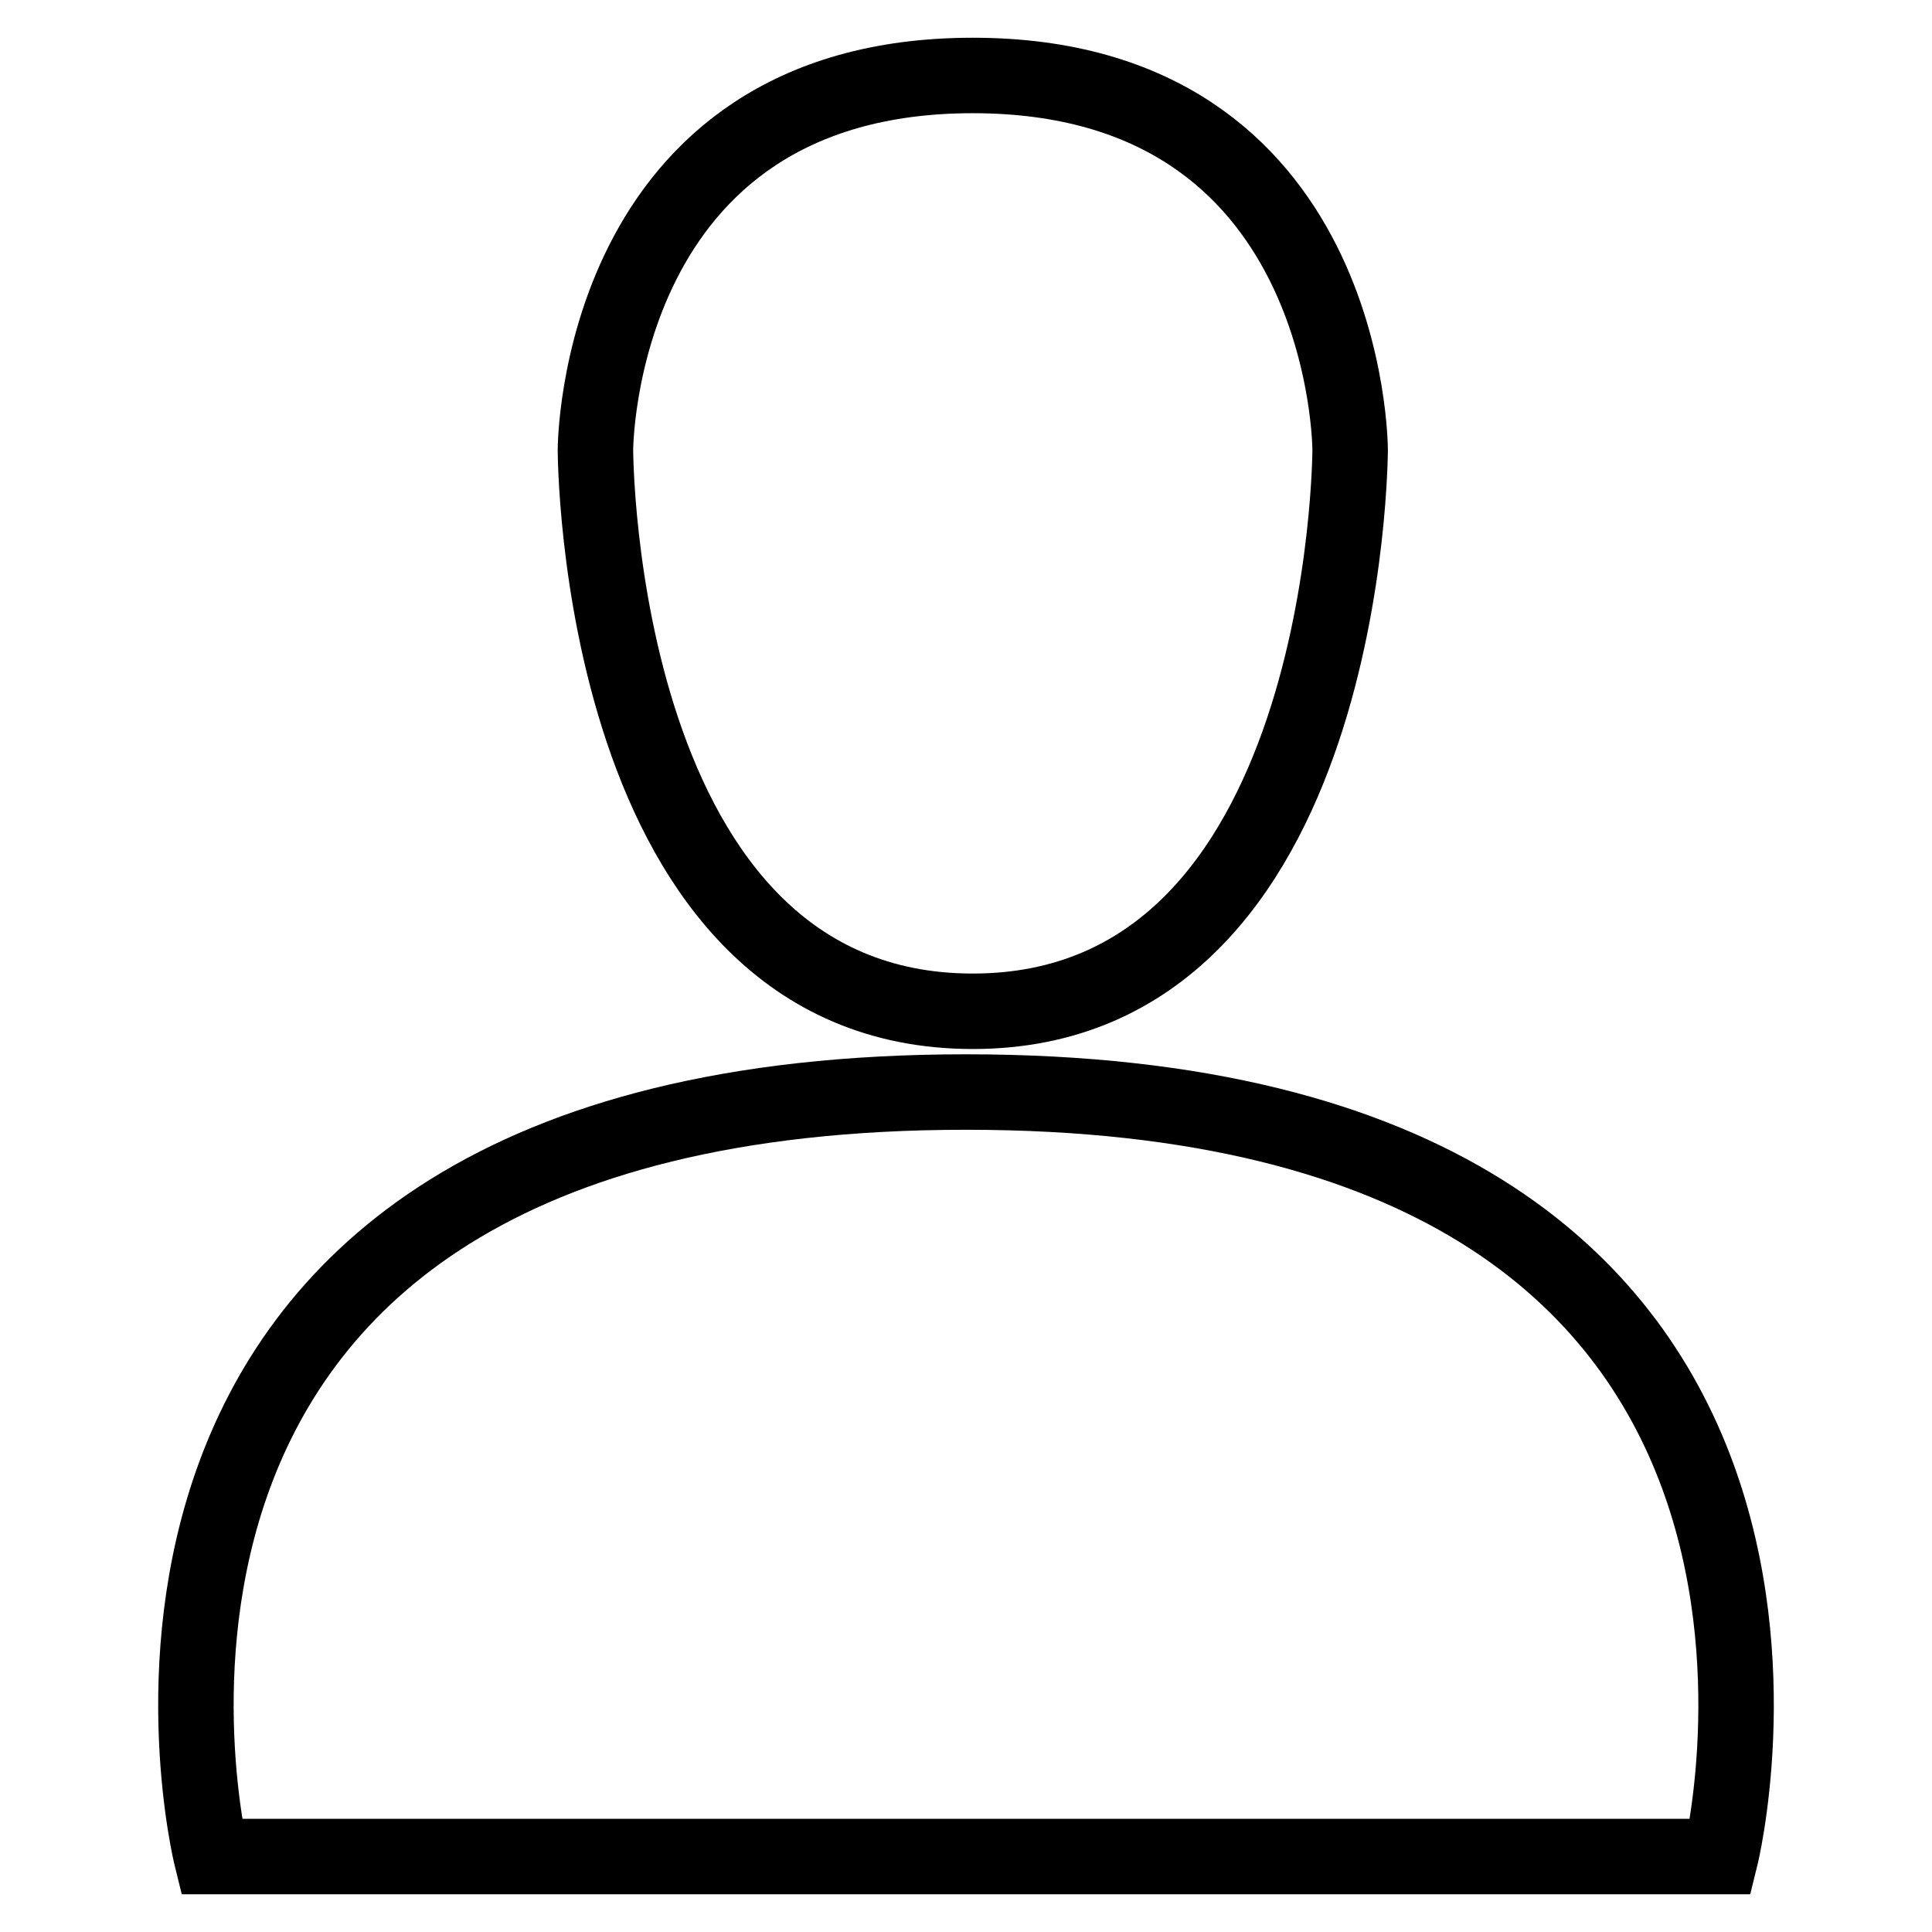
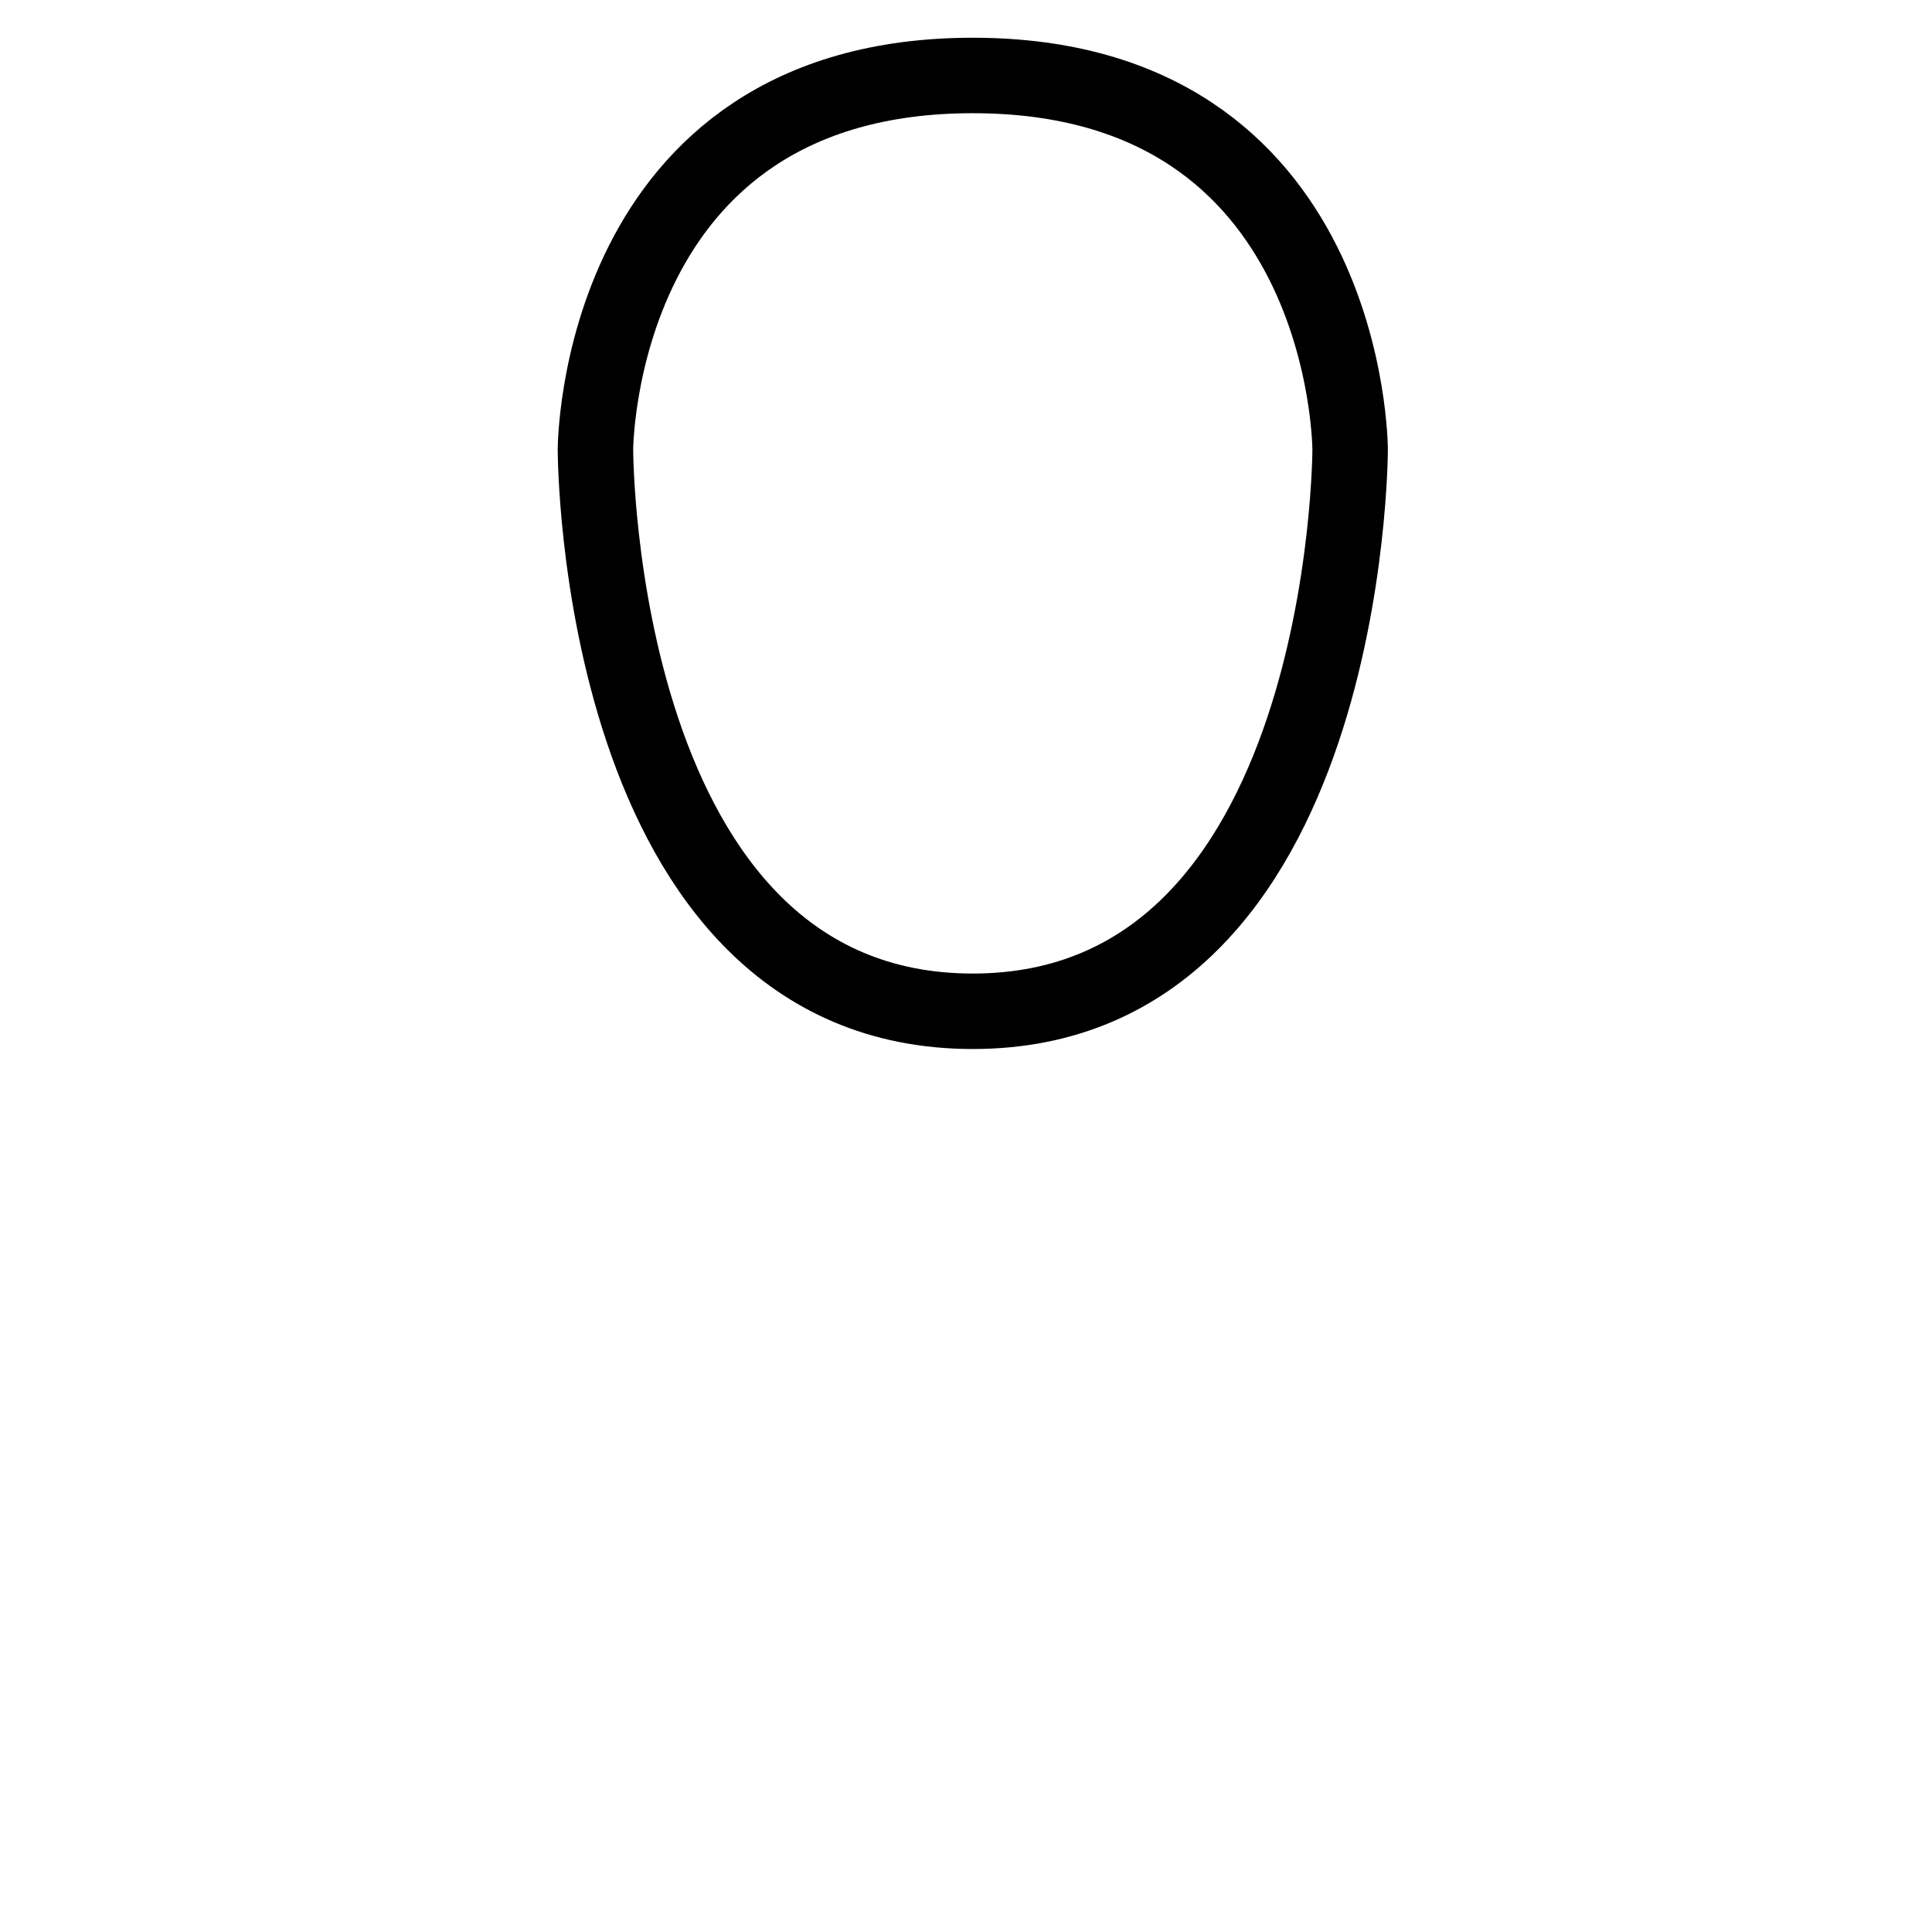
<svg xmlns="http://www.w3.org/2000/svg" version="1.1" x="0px" y="0px" viewBox="0 0 256 256" enable-background="new 0 0 256 256" xml:space="preserve">
  <g>
    <g>
-       <path stroke-width="10" fill-opacity="0" stroke="#000000" d="M228,246H28c0,0-25-101.3,100-101.3C253,144.7,228,246,228,246L228,246z" />
      <path stroke-width="10" fill-opacity="0" stroke="#000000" d="M128.9,134c-50,0-50-74.4-50-74.4s0-49.6,50-49.6s50,49.6,50,49.6S178.8,134,128.9,134L128.9,134z" />
    </g>
  </g>
</svg>